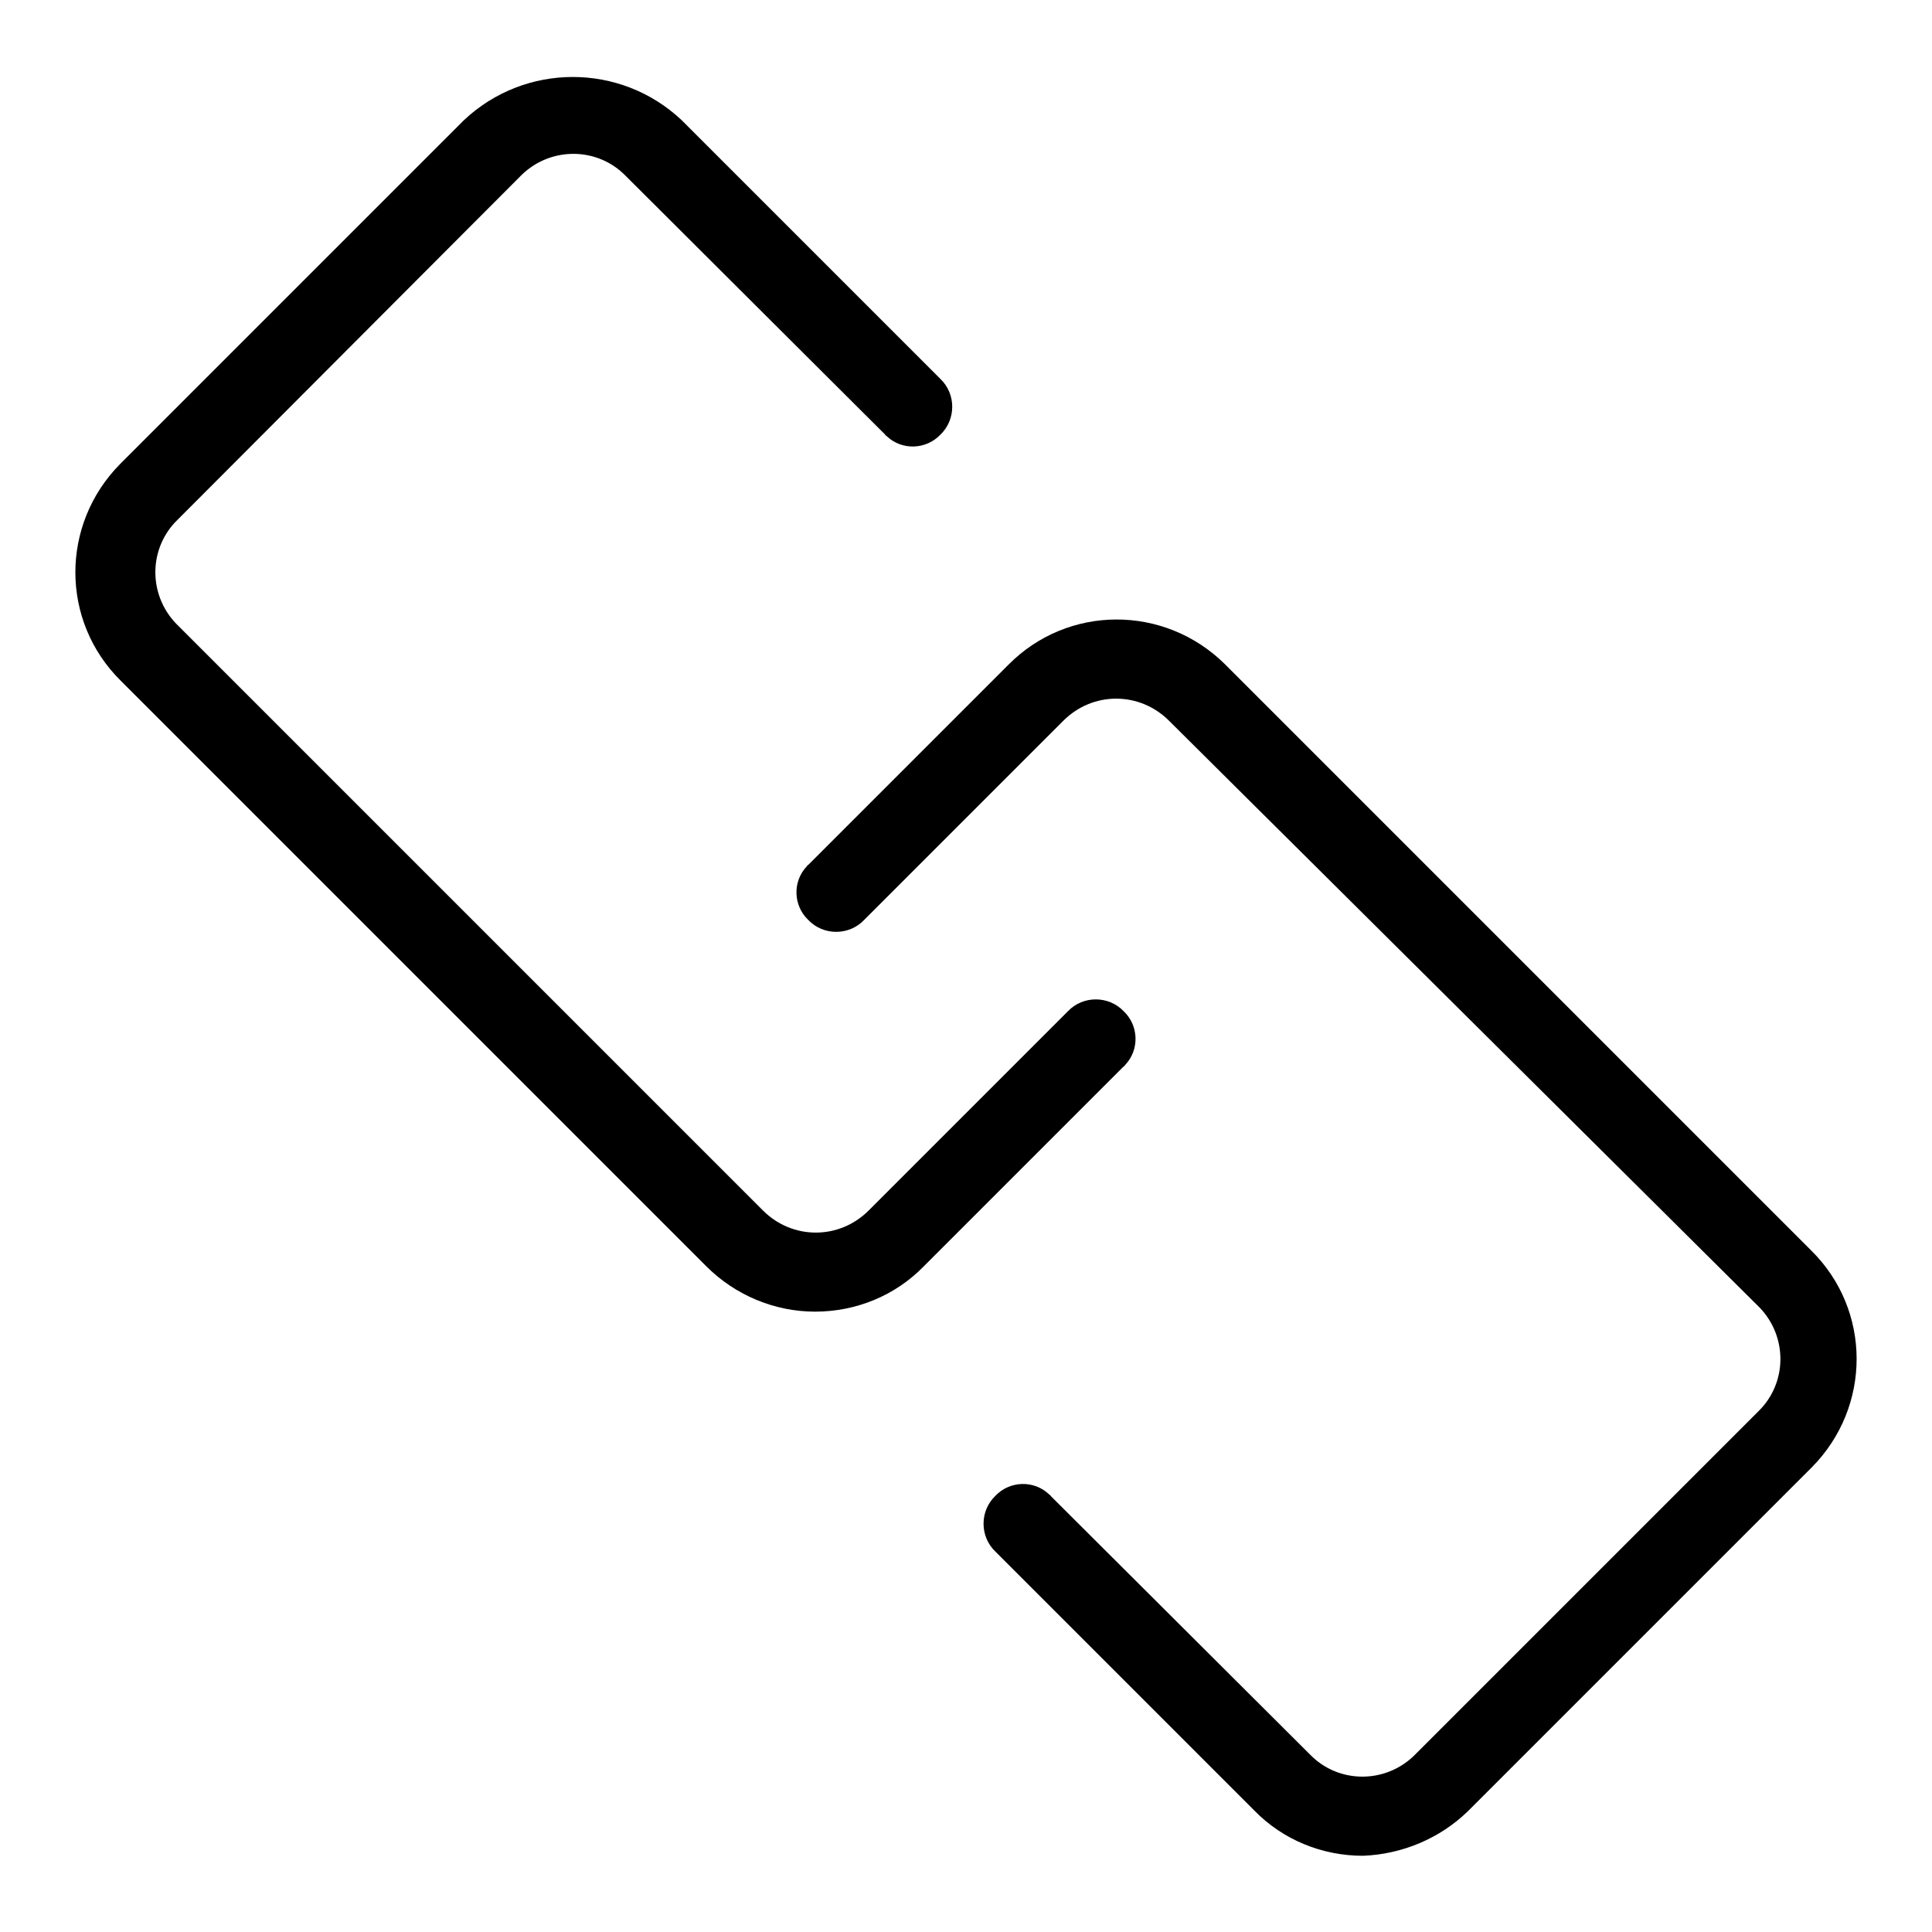
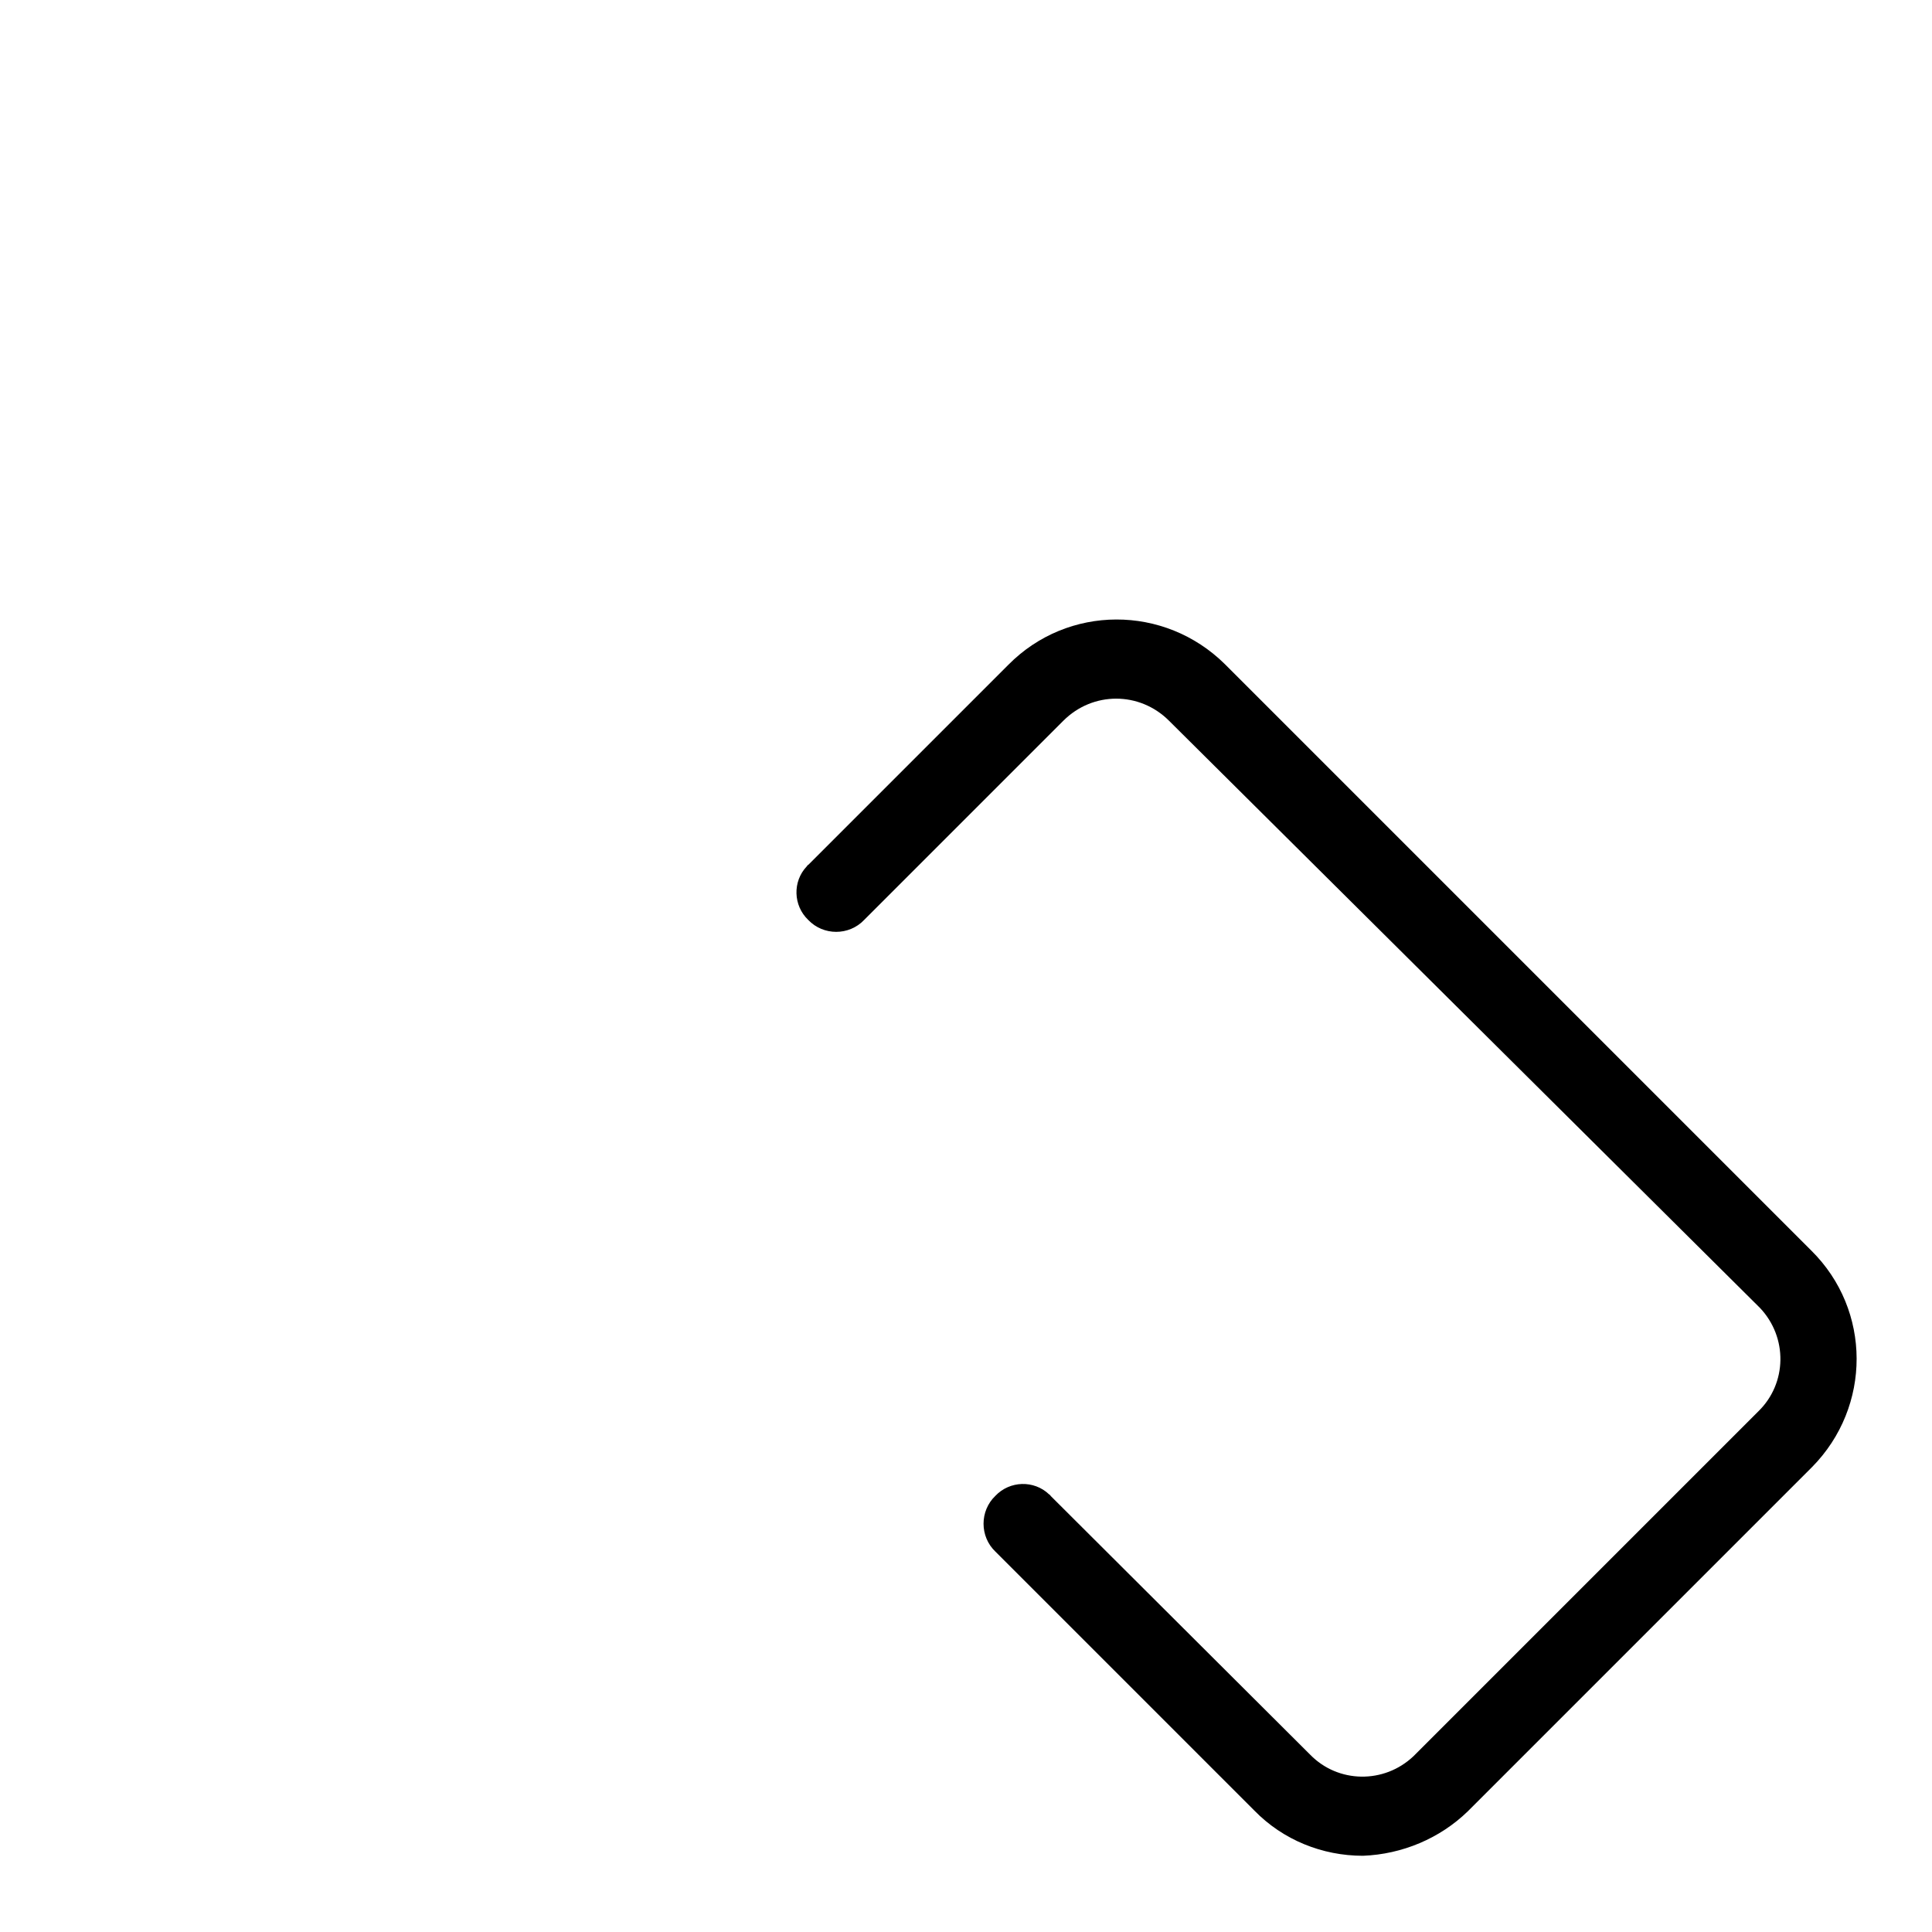
<svg xmlns="http://www.w3.org/2000/svg" version="1.1" x="0px" y="0px" viewBox="0 0 256 256" enable-background="new 0 0 256 256" xml:space="preserve">
  <g>
-     <path fill="#000000" d="M108,173.8c-5.4,0-10.6-2.2-14.4-6L16,90.2c-8-7.9-8-20.7-0.1-28.7c0,0,0.1-0.1,0.1-0.1l45.5-45.5 c8.1-7.6,20.7-7.6,28.8,0l34.3,34.3c2.1,2,2.1,5.4,0,7.4c0,0,0,0,0,0c-1.9,2-5.1,2.1-7.1,0.2c-0.1-0.1-0.2-0.1-0.2-0.2L82.9,23.3 c-3.7-3.8-9.8-3.9-13.7-0.2c-0.1,0.1-0.1,0.1-0.2,0.2L23.5,68.9c-3.8,3.7-3.9,9.8-0.2,13.7c0.1,0.1,0.1,0.1,0.2,0.2l77.6,77.6 c3.9,3.9,10.1,3.9,14,0c0,0,0,0,0,0l26.4-26.4c2-2.1,5.4-2.1,7.4,0c0,0,0,0,0,0c2,1.9,2.1,5.1,0.2,7.1c-0.1,0.1-0.1,0.2-0.2,0.2 l-26.5,26.5C118.6,171.7,113.4,173.8,108,173.8z" />
    <path fill="#000000" d="M180.6,245.9c-5.4,0-10.6-2.1-14.4-6l-34.3-34.3c-2.1-2-2.1-5.4,0-7.4c0,0,0,0,0,0c1.9-2,5.1-2.1,7.1-0.2 c0.1,0.1,0.2,0.1,0.2,0.2l34.4,34.3c3.7,3.8,9.8,3.9,13.7,0.2c0.1-0.1,0.1-0.1,0.2-0.2l45.5-45.5c3.8-3.7,3.9-9.8,0.2-13.7 c-0.1-0.1-0.1-0.1-0.2-0.2l-78.1-77.6c-3.9-3.9-10.1-3.9-14,0c0,0,0,0,0,0l-26.4,26.4c-2,2.1-5.4,2.1-7.4,0c0,0,0,0,0,0 c-2-1.9-2.1-5.1-0.2-7.1c0.1-0.1,0.1-0.2,0.2-0.2l26.5-26.5c7.9-8,20.7-8,28.7-0.1c0,0,0.1,0.1,0.1,0.1l77.6,77.6 c8,7.9,8,20.7,0.1,28.7c0,0-0.1,0.1-0.1,0.1l-45.5,45.5C190.8,243.6,185.8,245.7,180.6,245.9L180.6,245.9z" />
  </g>
</svg>